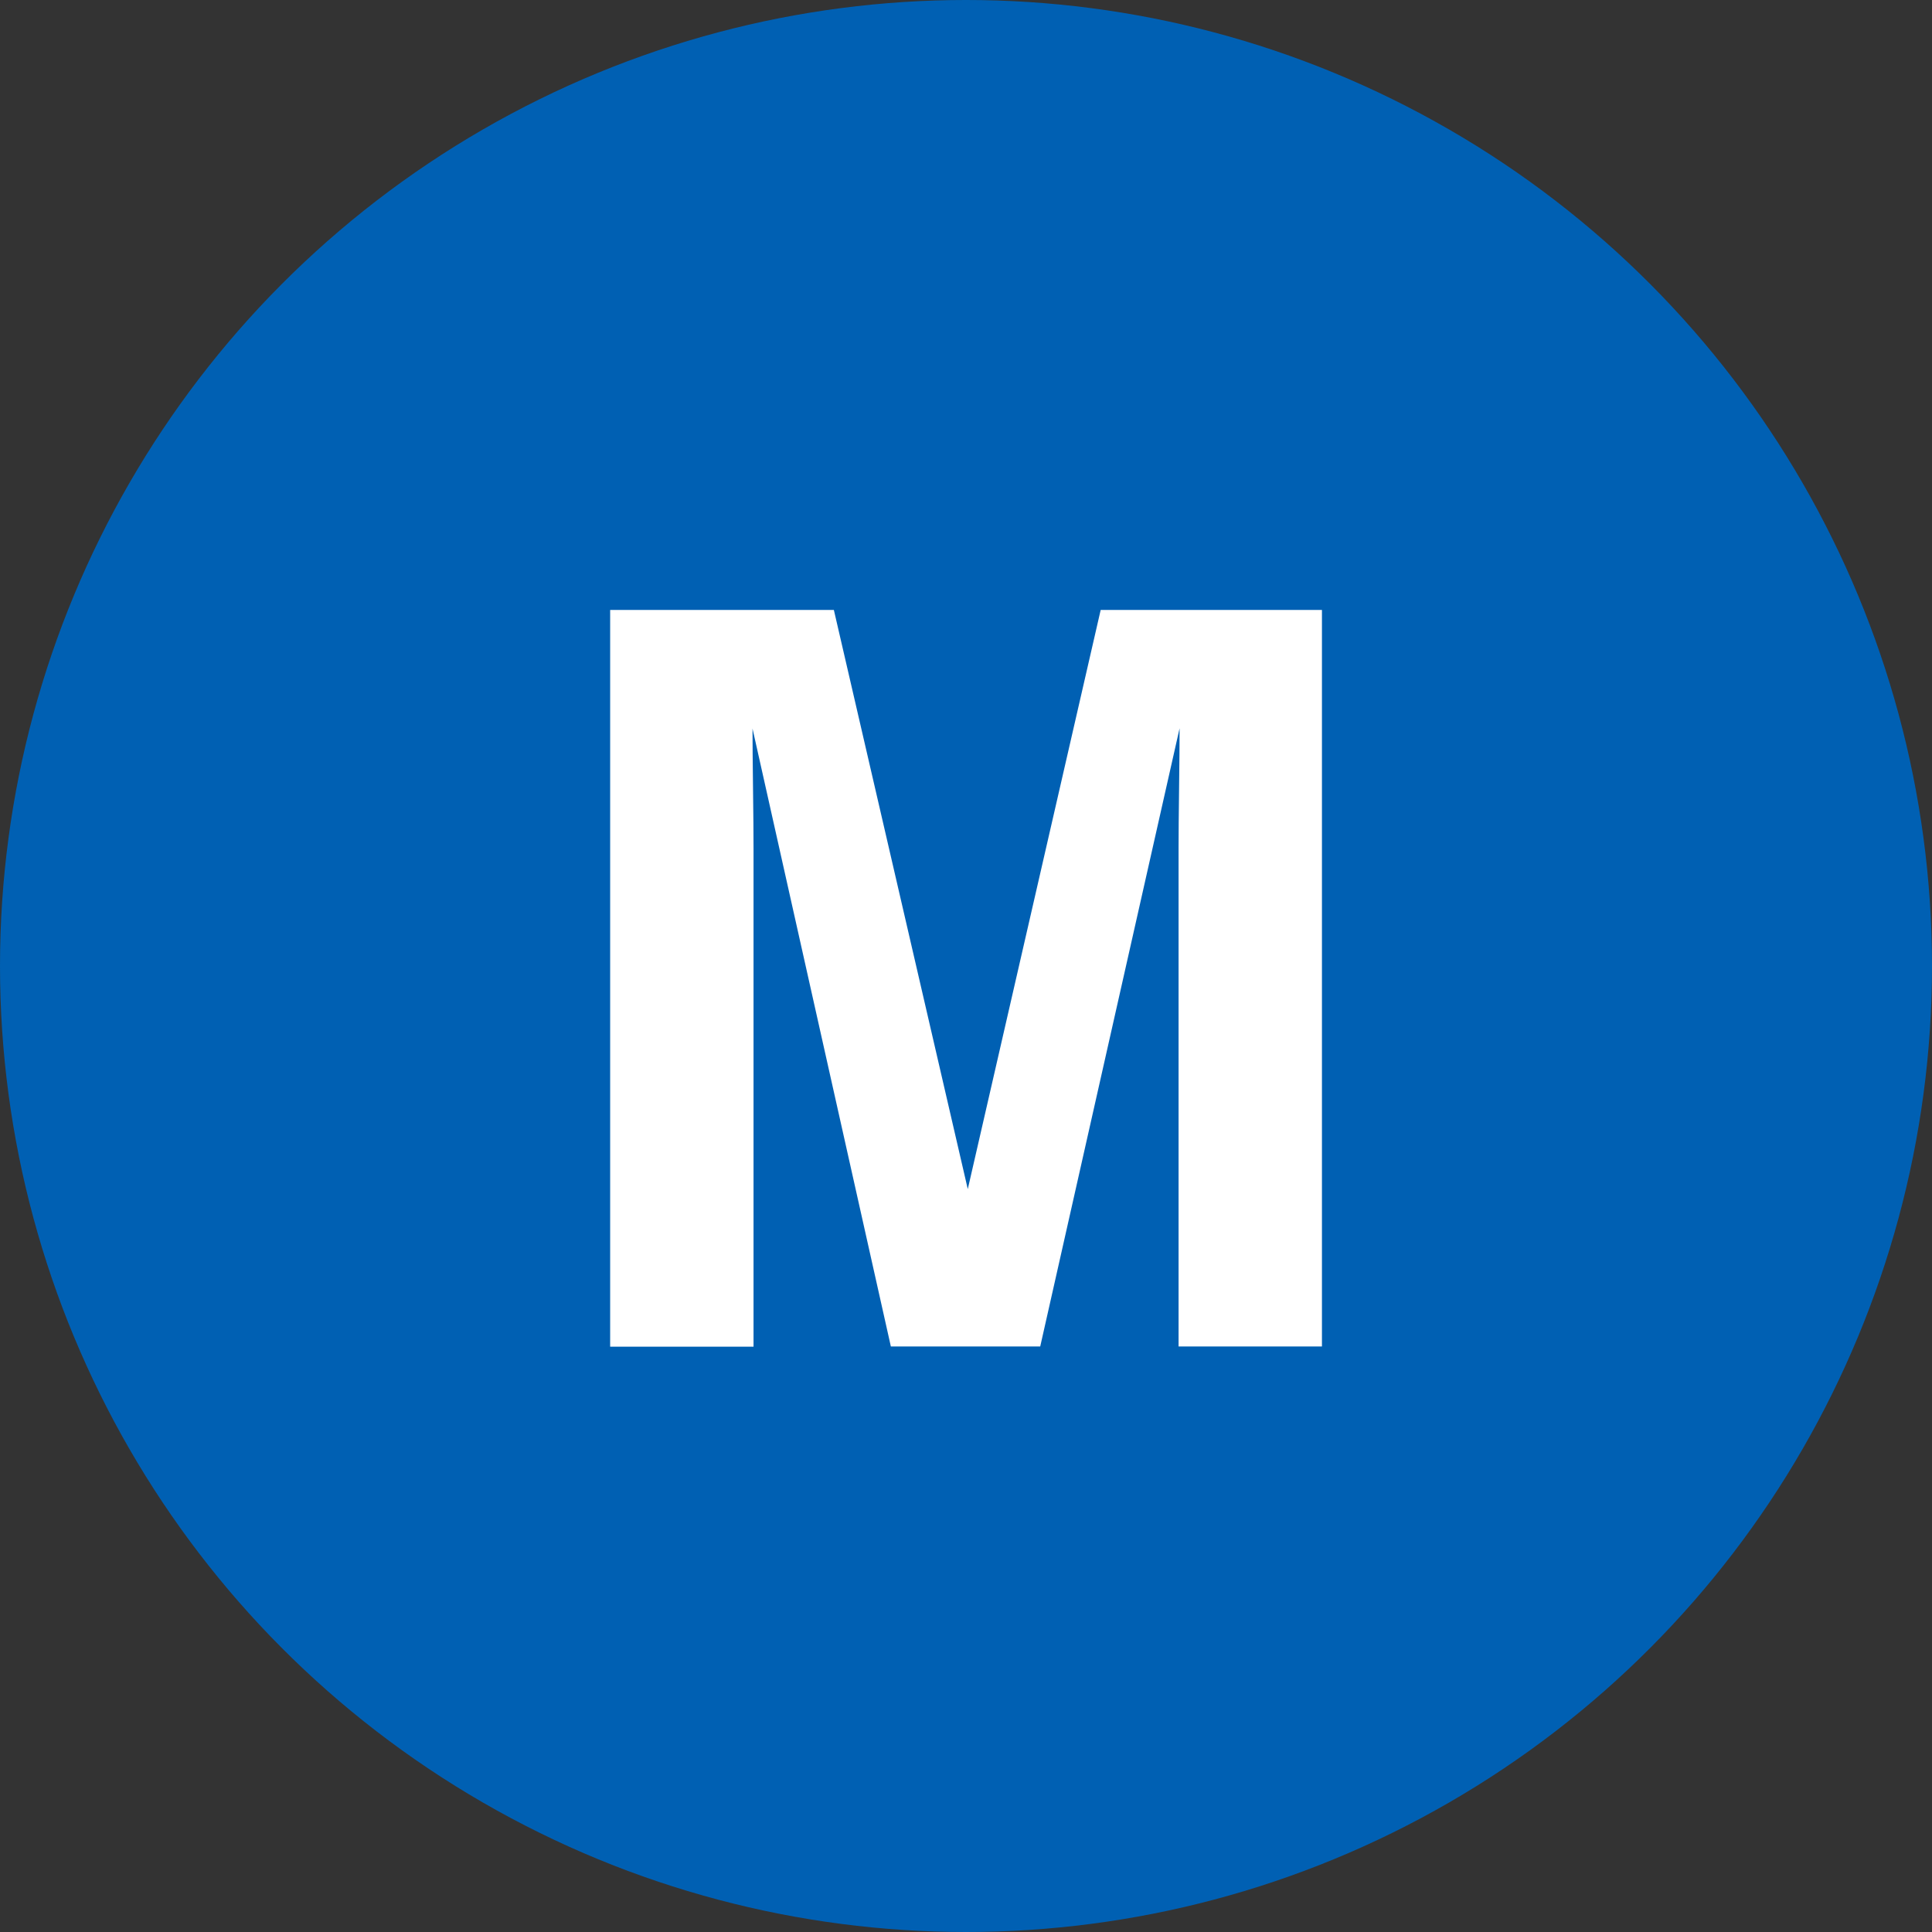
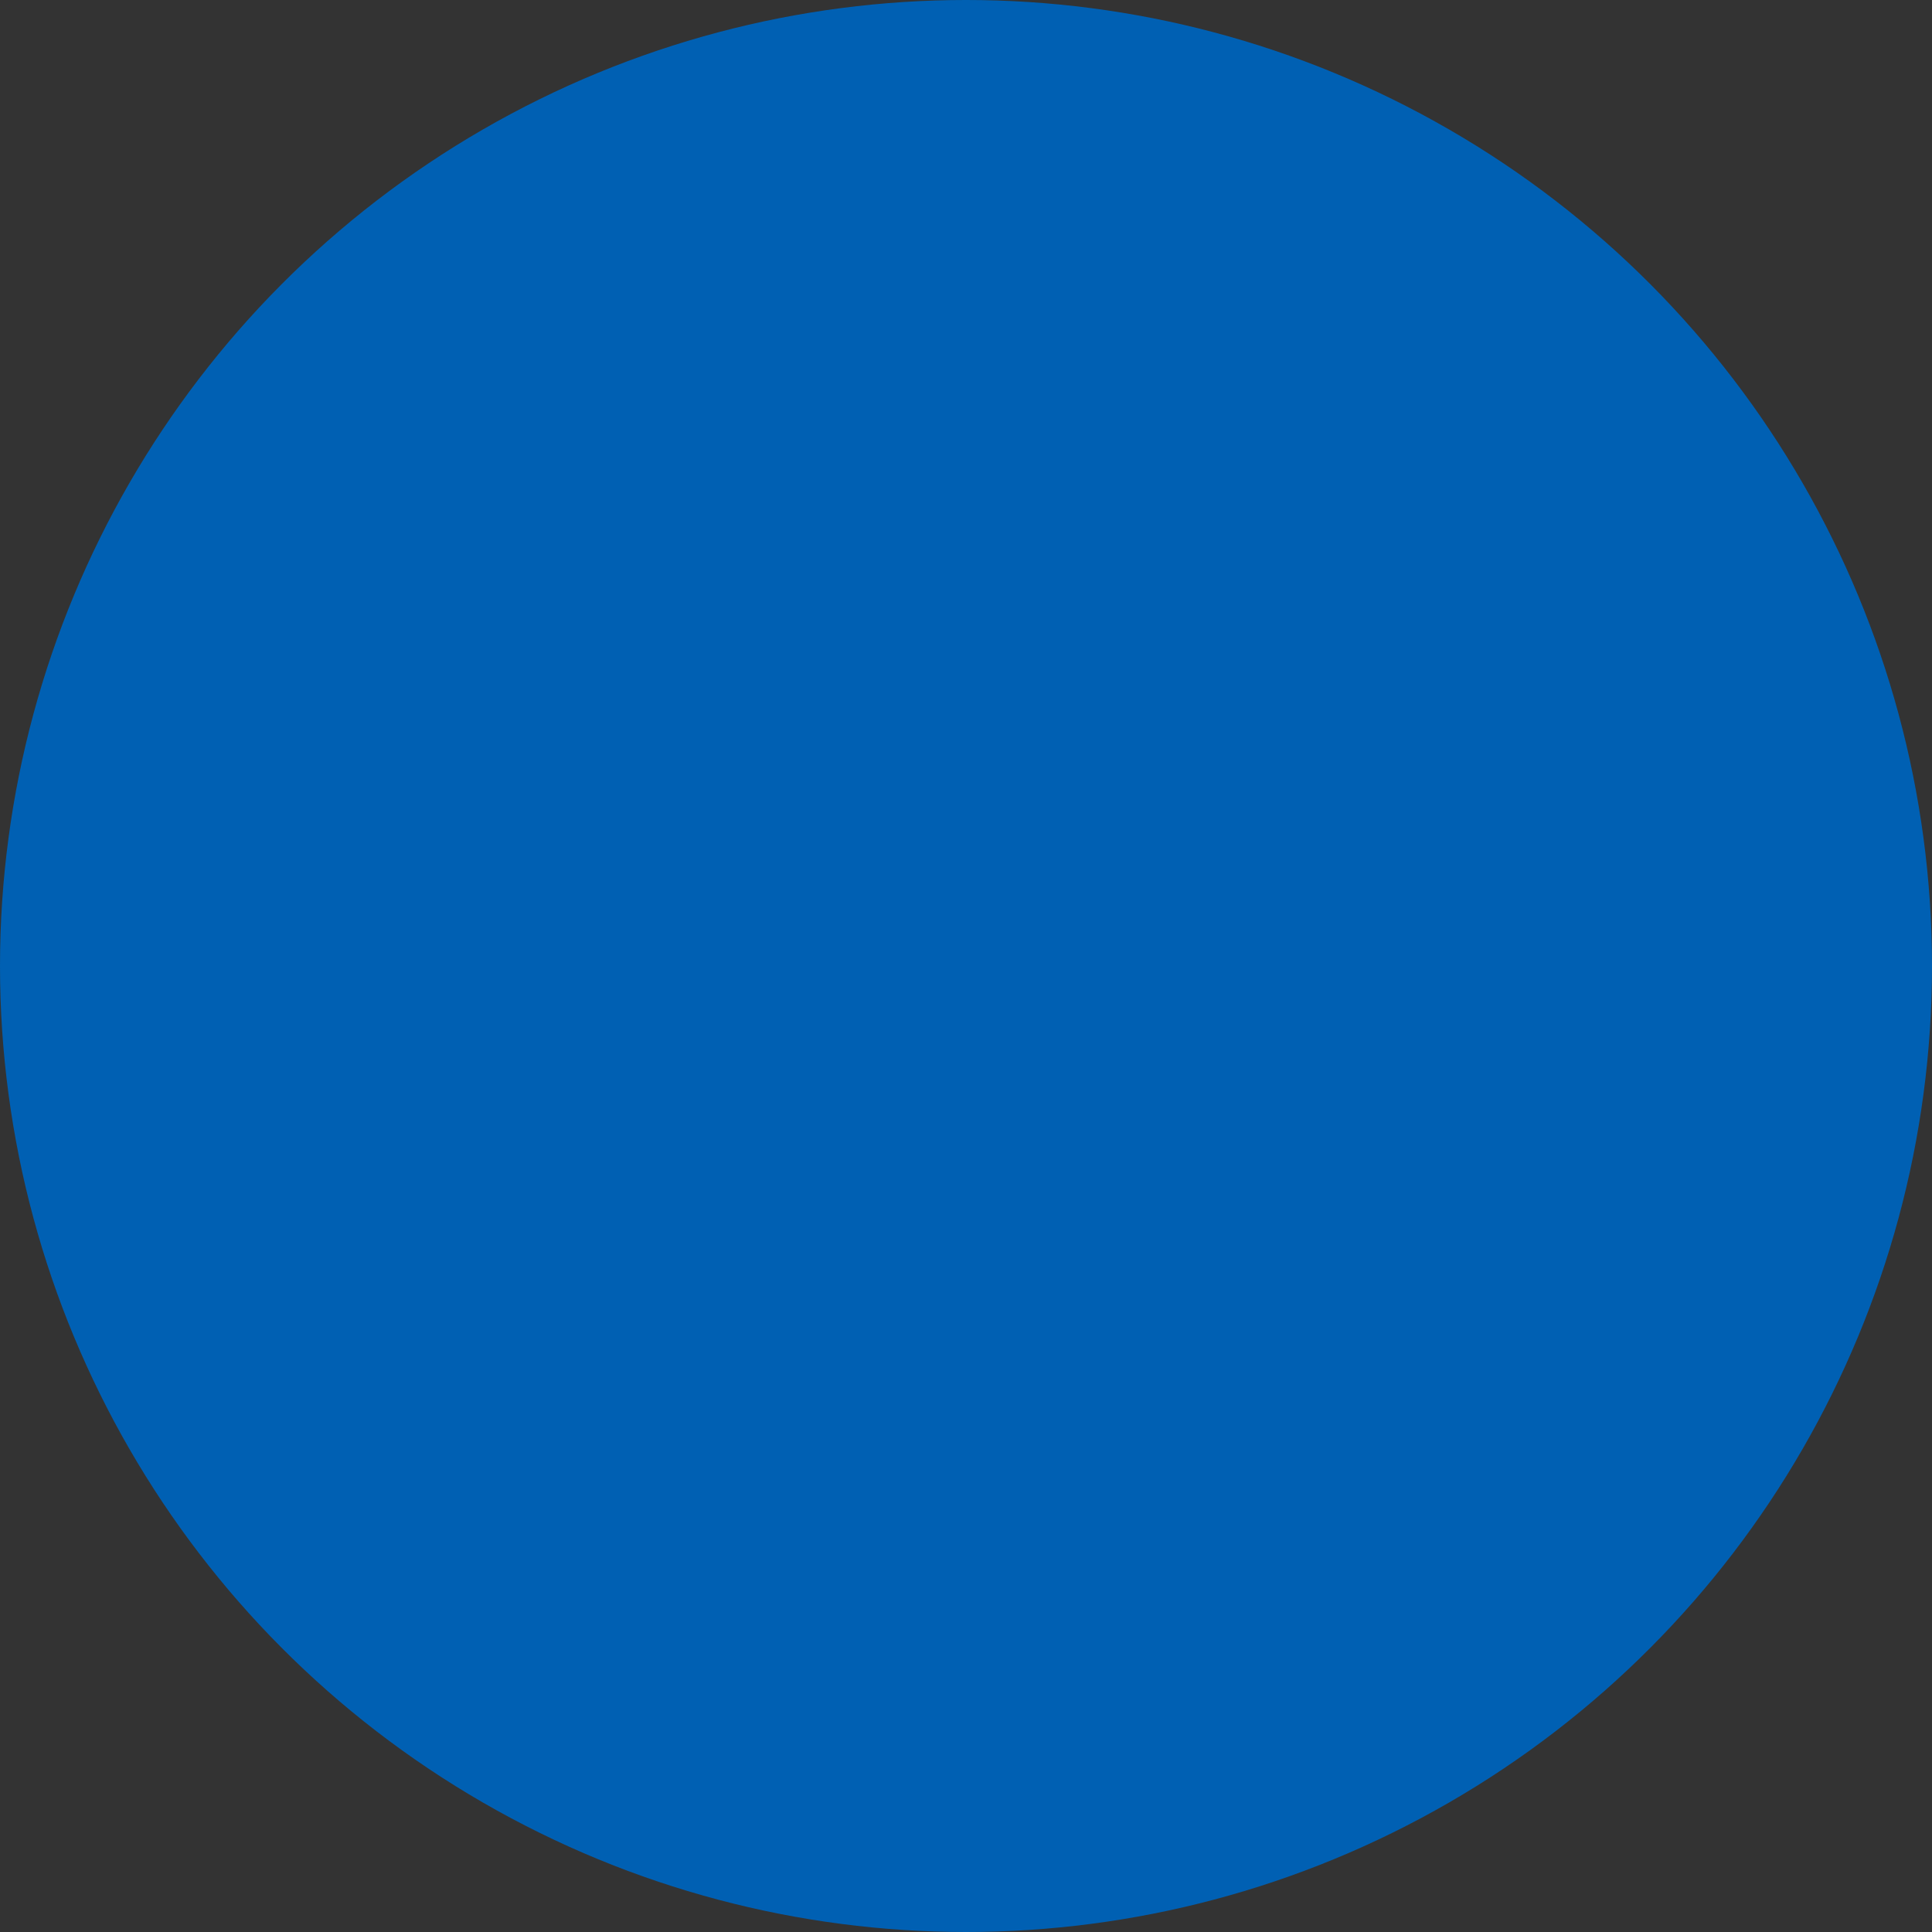
<svg xmlns="http://www.w3.org/2000/svg" width="38" height="38" viewBox="0 0 38 38">
  <rect x="0" y="0" width="38" height="38" fill="#333333" stroke="none" />
  <defs>
    <style>
      .cls-1 {
        fill: #0060b3;
      }

      .cls-2 {
        fill: #fff;
      }
    </style>
  </defs>
  <g id="medical_product_option_icon_07" transform="translate(-1250 -1419)">
    <circle id="楕円形_29" data-name="楕円形 29" class="cls-1" cx="19" cy="19" r="19" transform="translate(1250 1419)" />
-     <path id="パス_9945" data-name="パス 9945" class="cls-2" d="M10.754-10.8h4.352V3.686h-2.82v-9.8q0-.422.01-1.184t.01-1.174L9.565,3.686H6.627L3.906-8.467q0,.413.01,1.174t.01,1.184v9.8H1.106V-10.8h4.4L8.14.591Z" transform="translate(1260.895 1441.797)" />
  </g>
</svg>